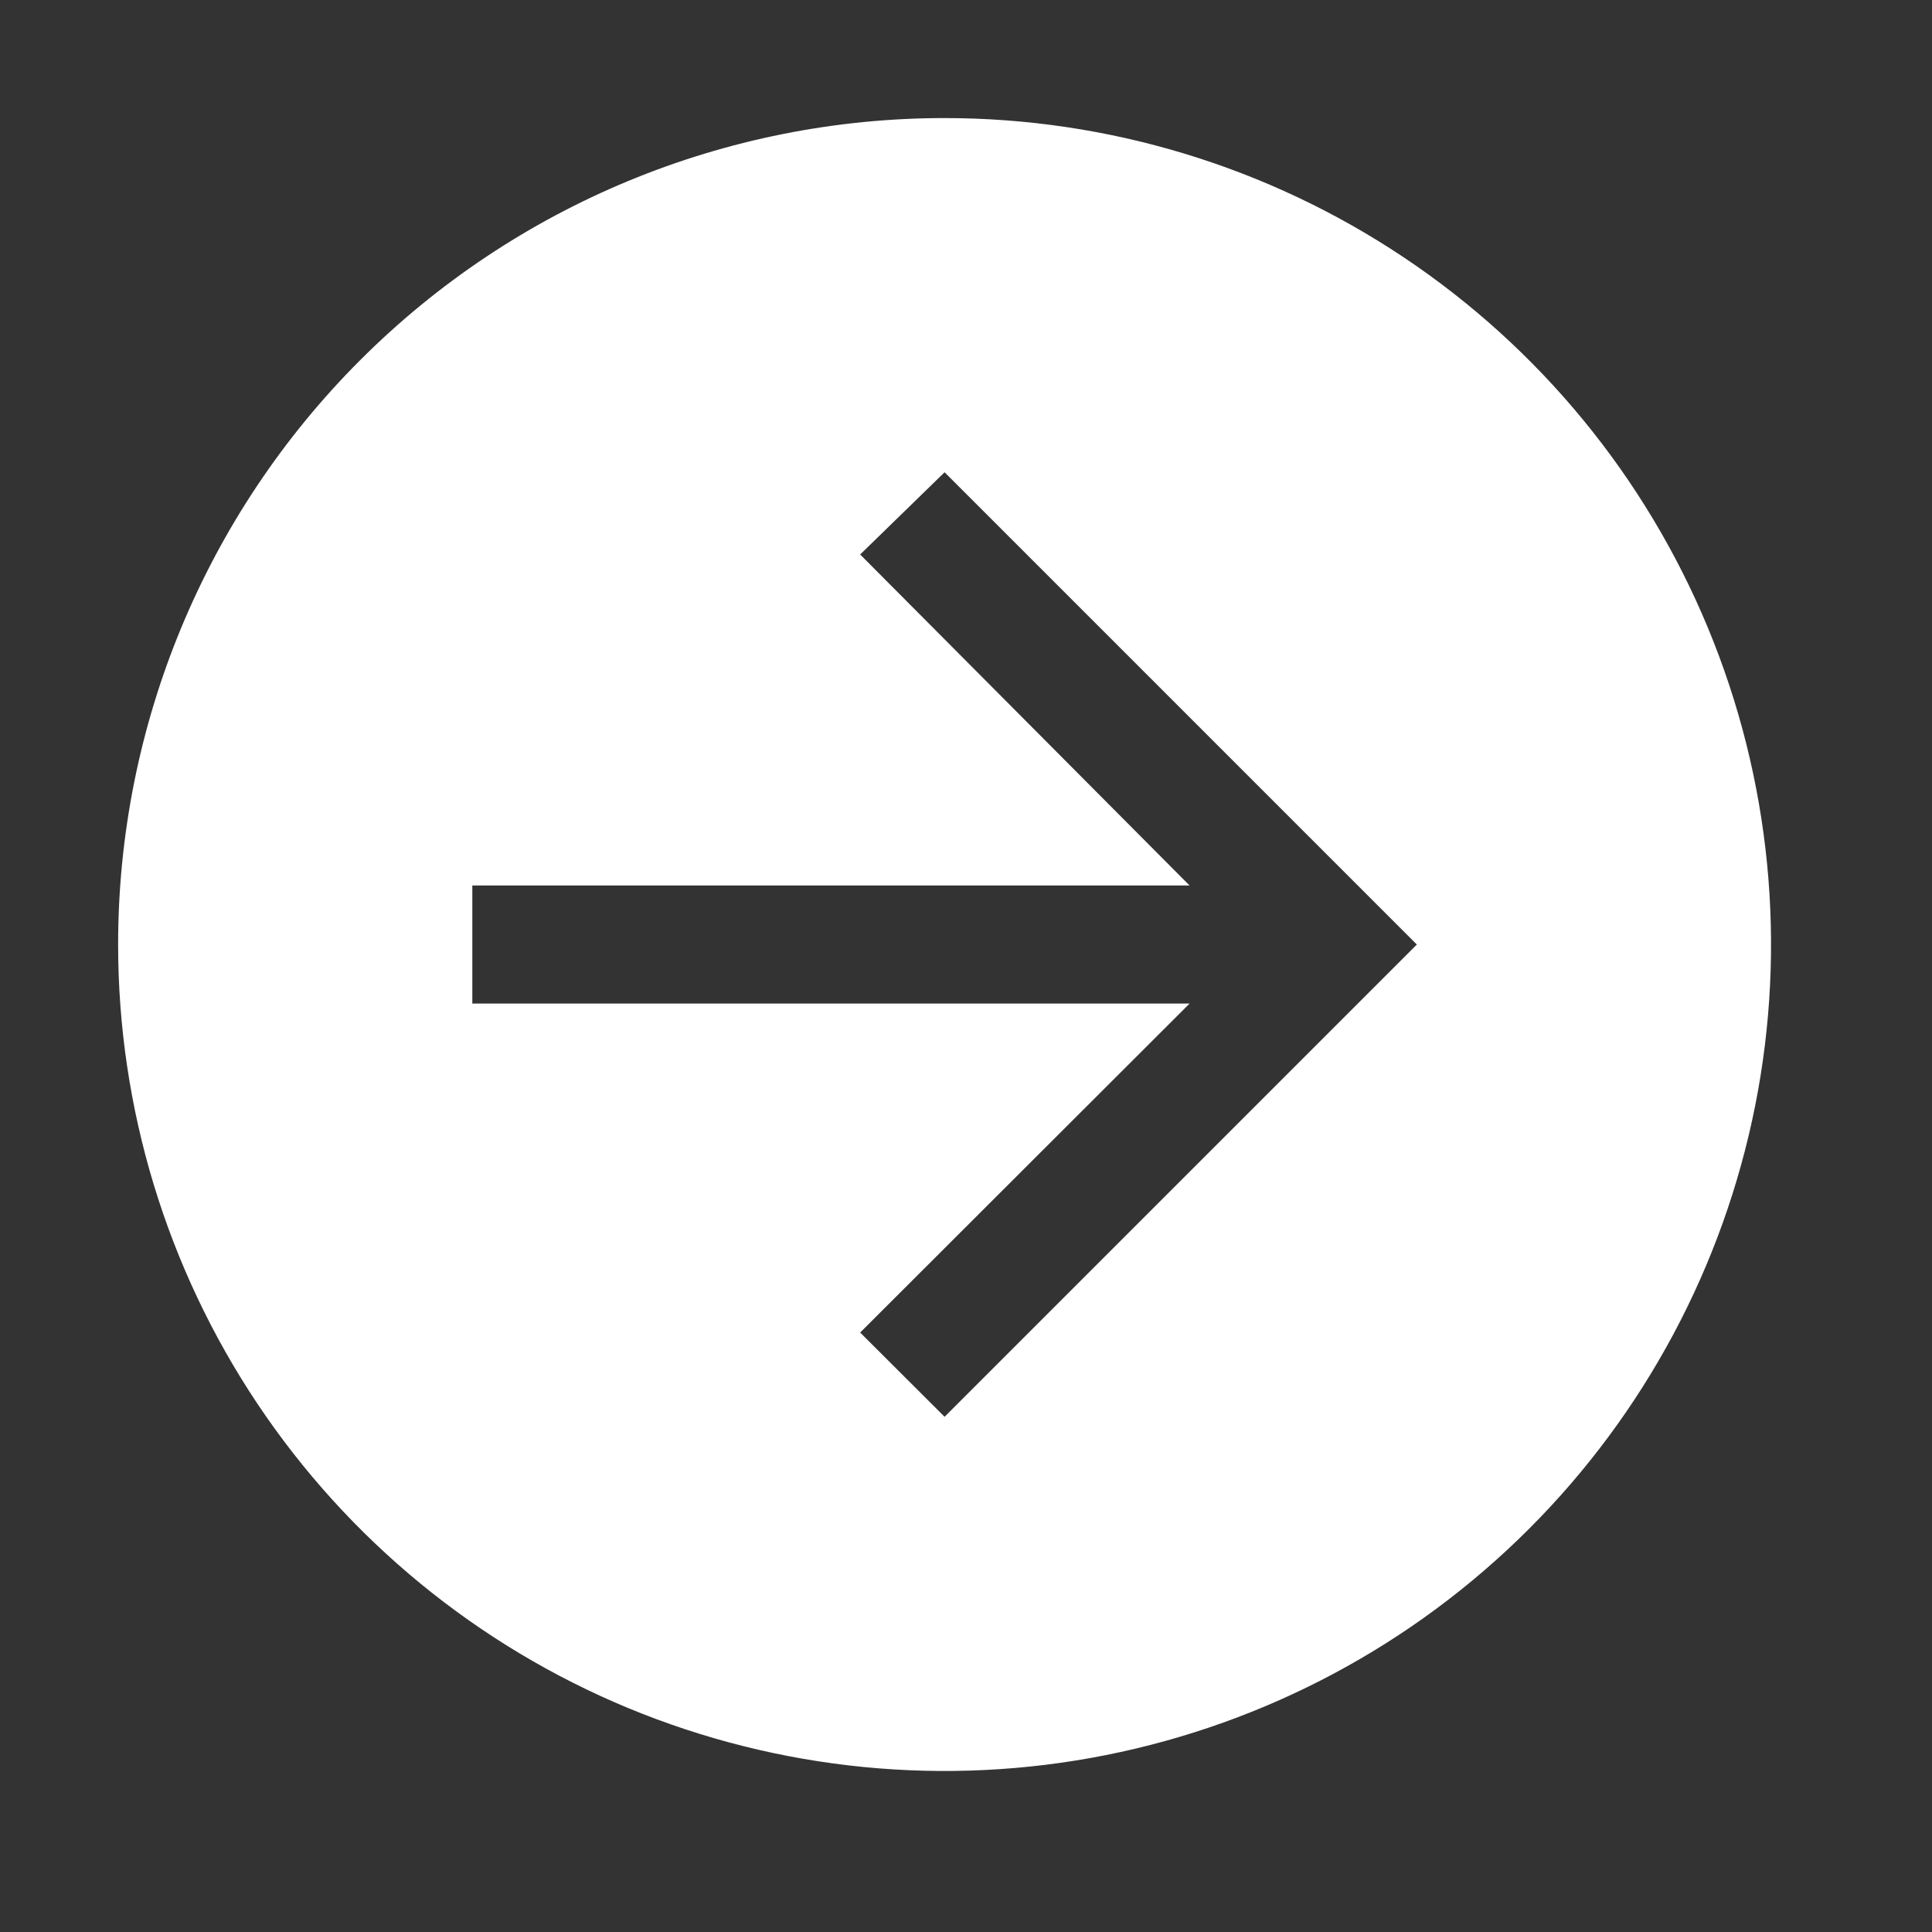
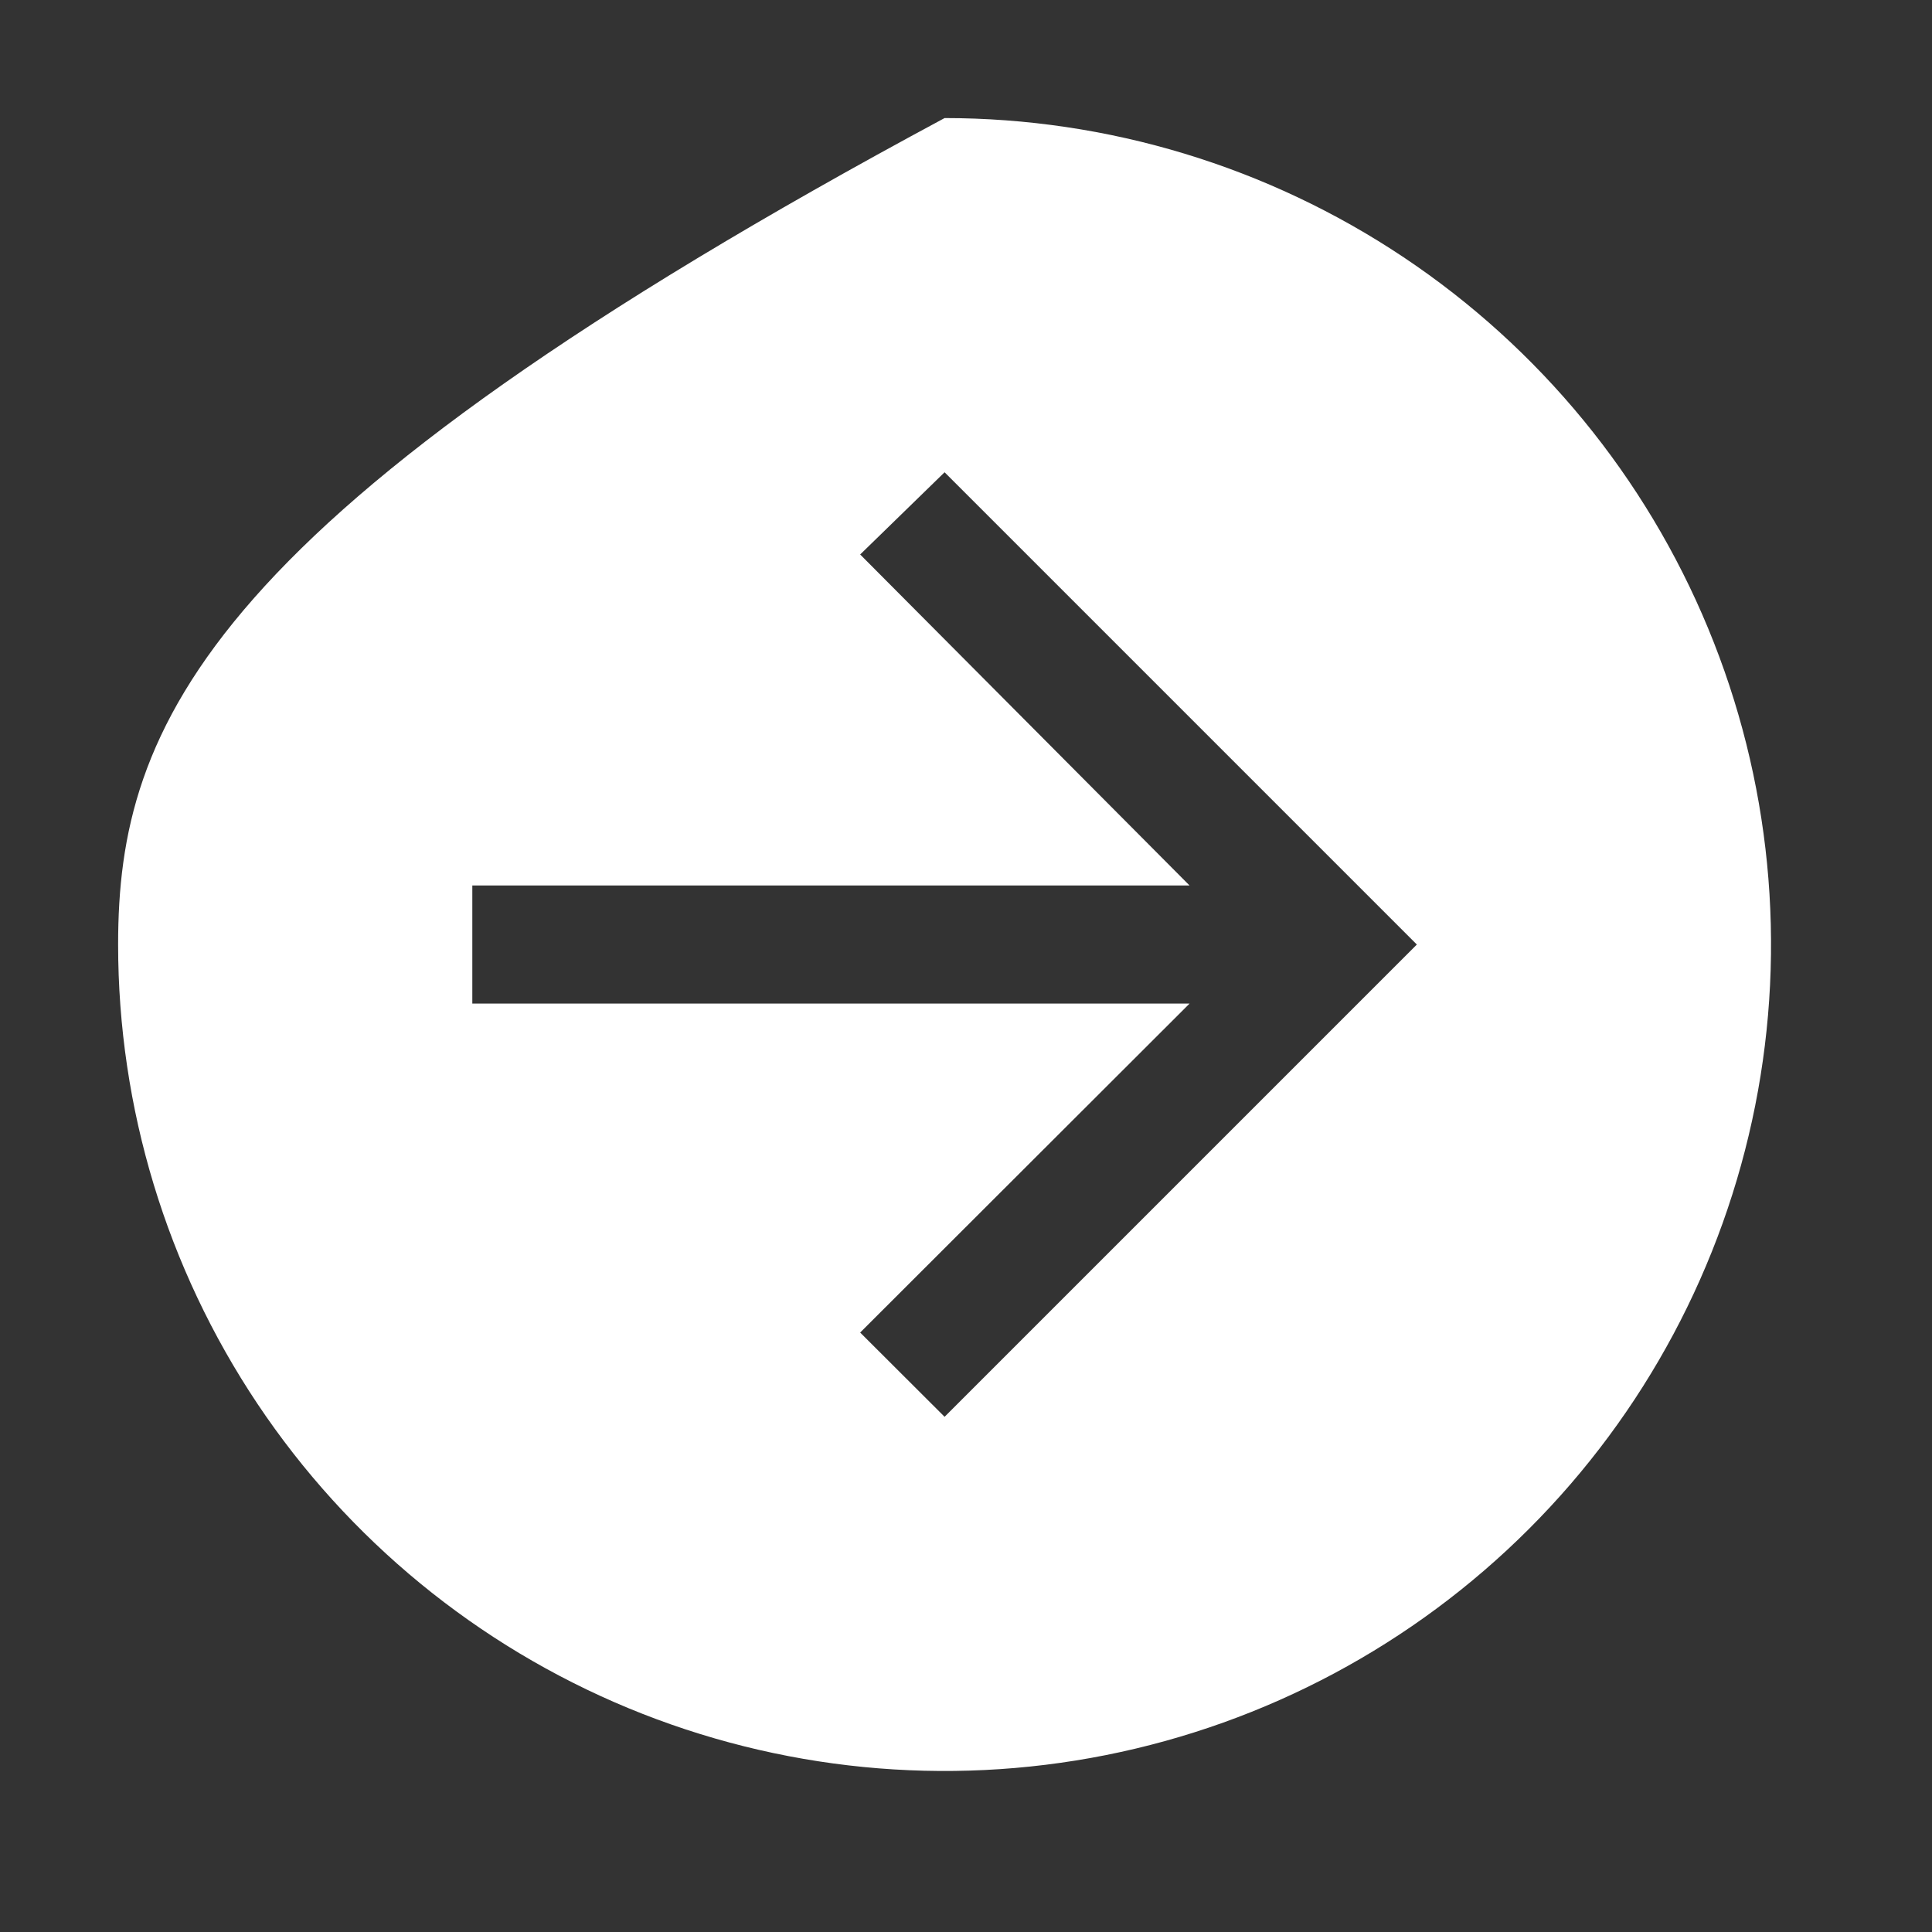
<svg xmlns="http://www.w3.org/2000/svg" width="36" height="36" viewBox="0 0 36 36" fill="none">
  <rect x="0" y="0" width="36" height="36" fill="#333333" stroke="none" />
-   <path d="M2.201 17.6C2.201 20.646 3.104 23.623 4.796 26.156C6.488 28.688 8.893 30.662 11.707 31.828C14.521 32.993 17.618 33.298 20.605 32.704C23.592 32.11 26.336 30.643 28.49 28.489C30.644 26.336 32.11 23.592 32.705 20.604C33.299 17.617 32.994 14.521 31.828 11.707C30.663 8.893 28.689 6.487 26.156 4.795C23.624 3.103 20.646 2.2 17.601 2.2C13.516 2.2 9.599 3.822 6.711 6.711C3.823 9.599 2.201 13.516 2.201 17.6ZM8.801 16.5H22.166L16.028 10.332L17.601 8.8L26.401 17.6L17.601 26.4L16.028 24.83L22.166 18.7H8.801V16.5Z" fill="white" />
+   <path d="M2.201 17.6C2.201 20.646 3.104 23.623 4.796 26.156C6.488 28.688 8.893 30.662 11.707 31.828C14.521 32.993 17.618 33.298 20.605 32.704C23.592 32.11 26.336 30.643 28.49 28.489C30.644 26.336 32.11 23.592 32.705 20.604C33.299 17.617 32.994 14.521 31.828 11.707C30.663 8.893 28.689 6.487 26.156 4.795C23.624 3.103 20.646 2.2 17.601 2.2C3.823 9.599 2.201 13.516 2.201 17.6ZM8.801 16.5H22.166L16.028 10.332L17.601 8.8L26.401 17.6L17.601 26.4L16.028 24.83L22.166 18.7H8.801V16.5Z" fill="white" />
</svg>